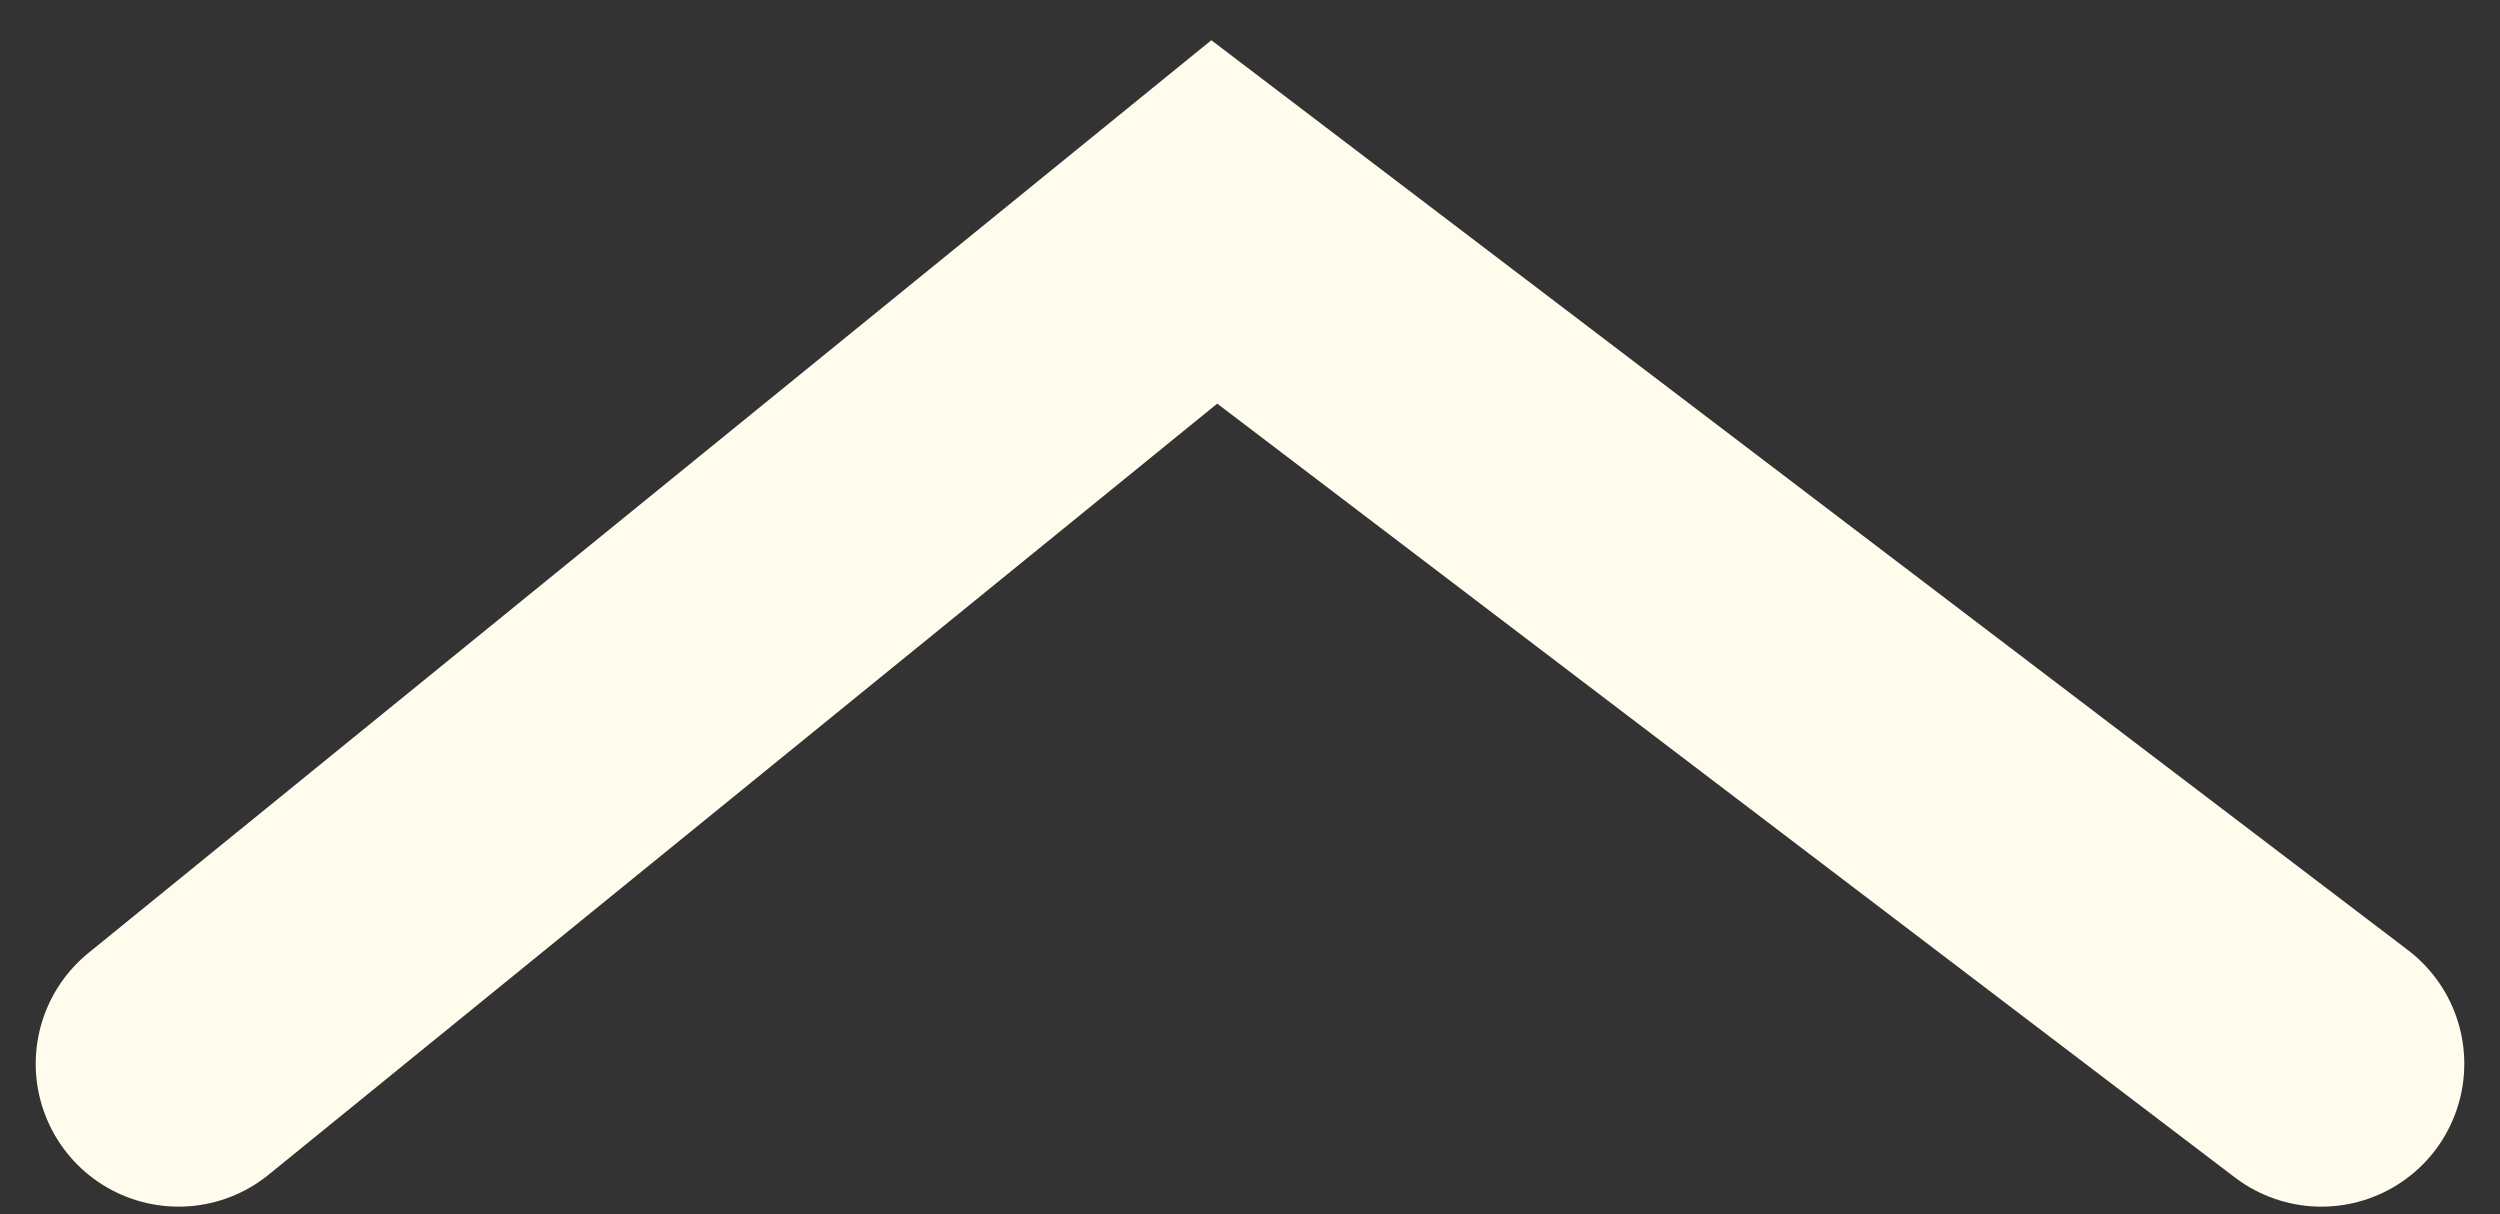
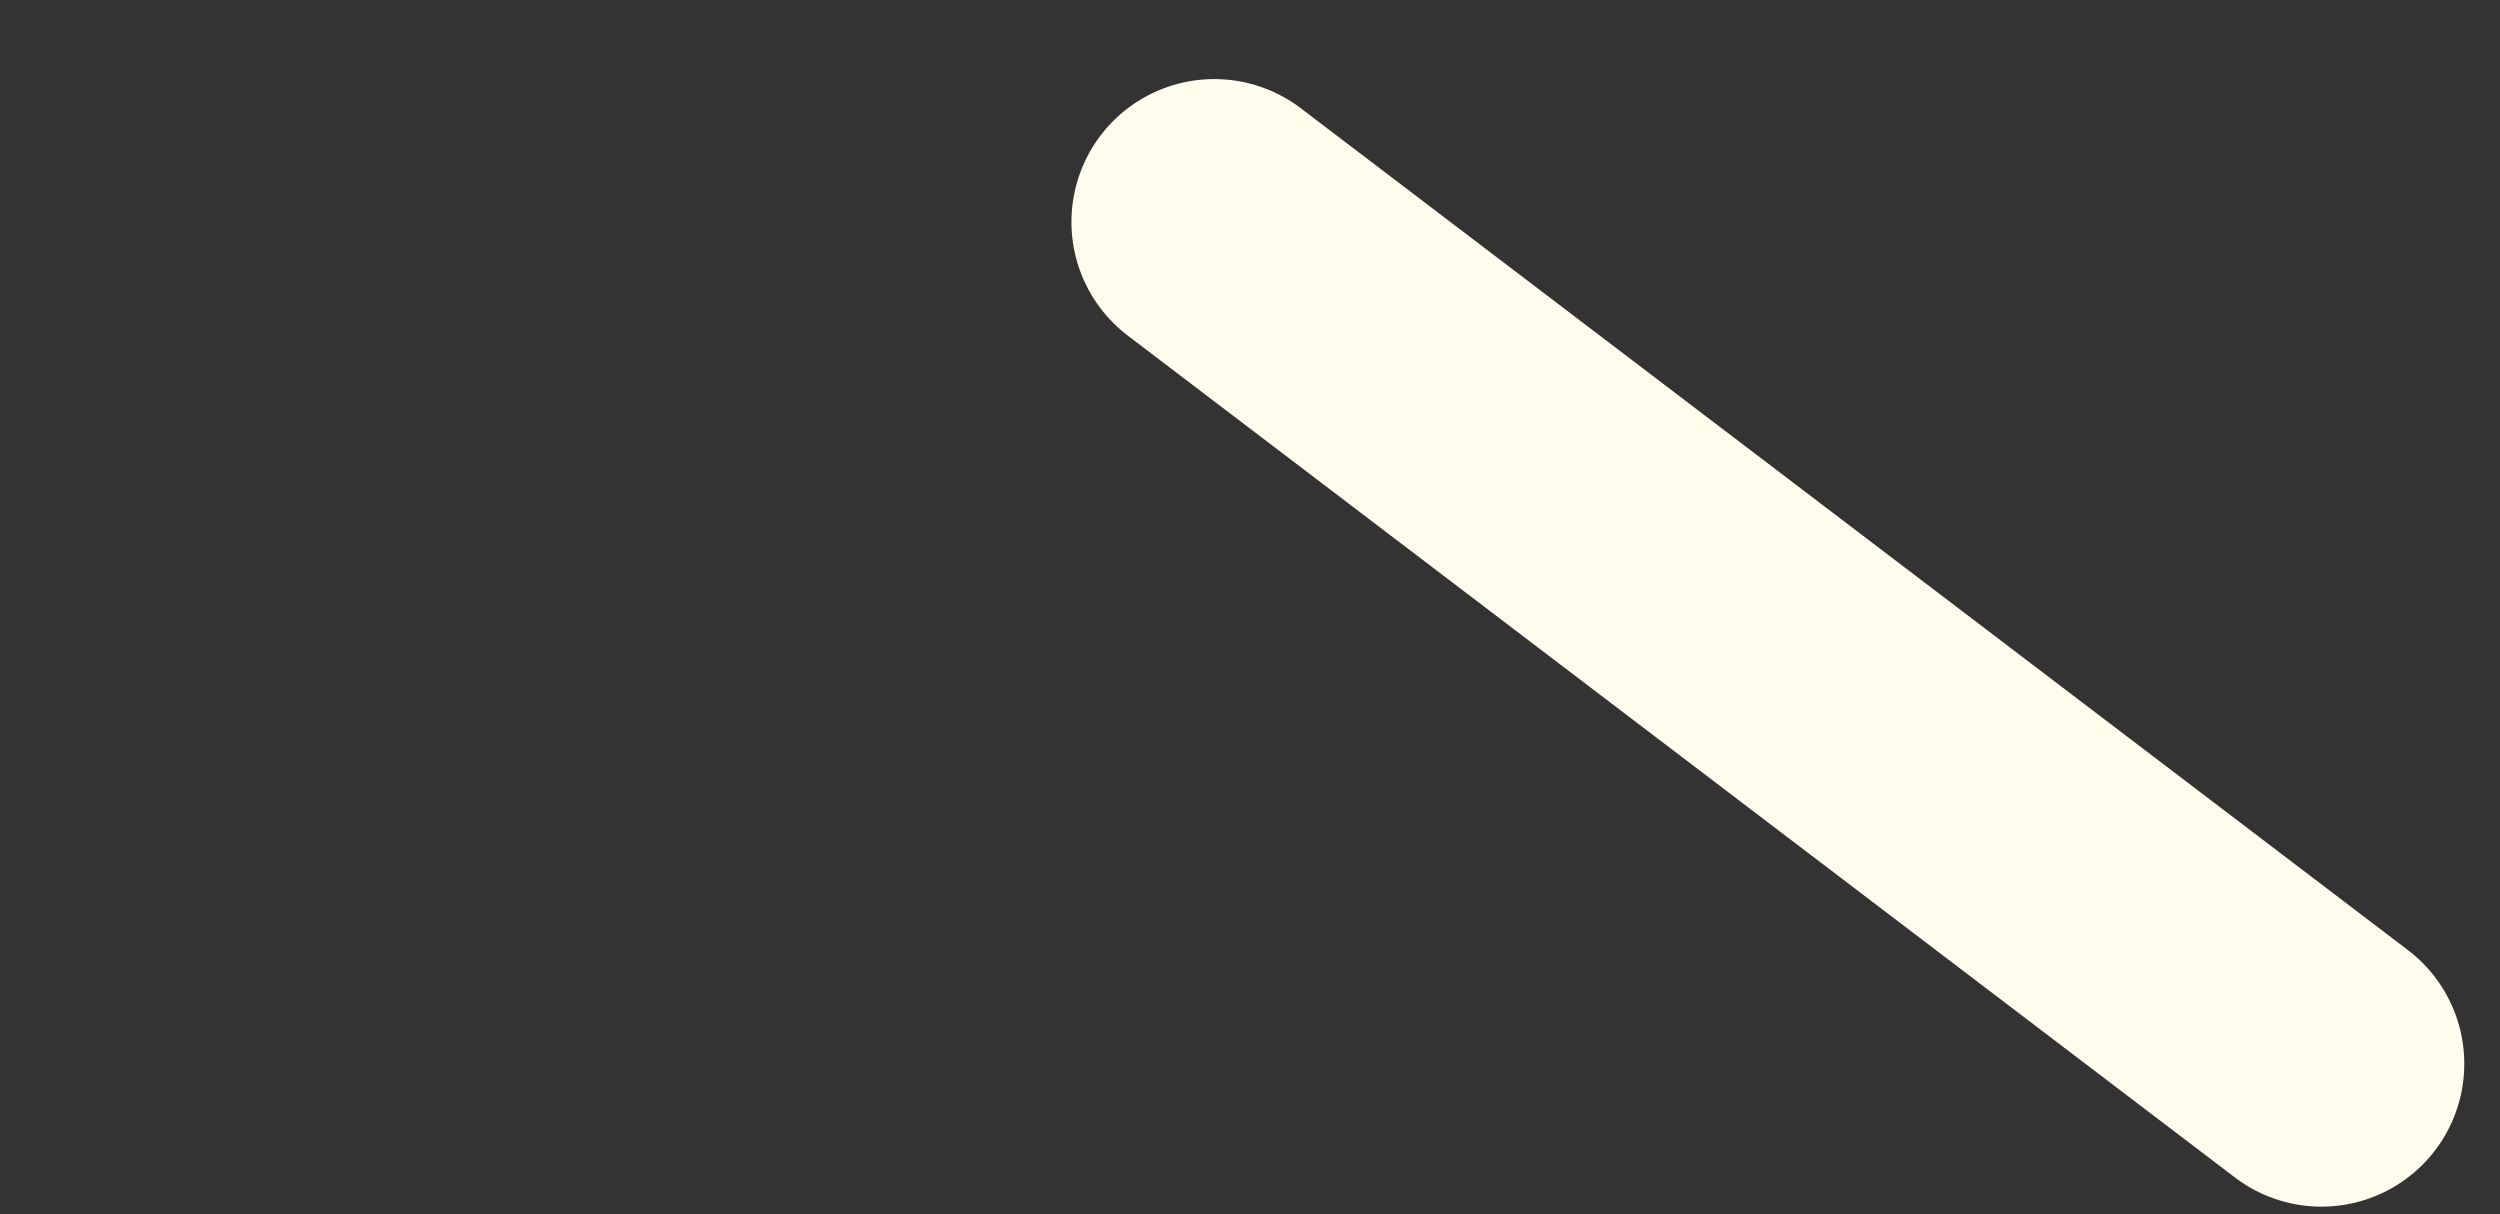
<svg xmlns="http://www.w3.org/2000/svg" width="35" height="17" viewBox="0 0 35 17" fill="none">
  <rect x="0" y="0" width="35" height="17" fill="#333333" stroke="none" />
-   <path d="M32.5 14.893L17 3.107L2.5 14.893" stroke="#FFFBED" stroke-width="4" stroke-linecap="round" />
+   <path d="M32.5 14.893L17 3.107" stroke="#FFFBED" stroke-width="4" stroke-linecap="round" />
</svg>